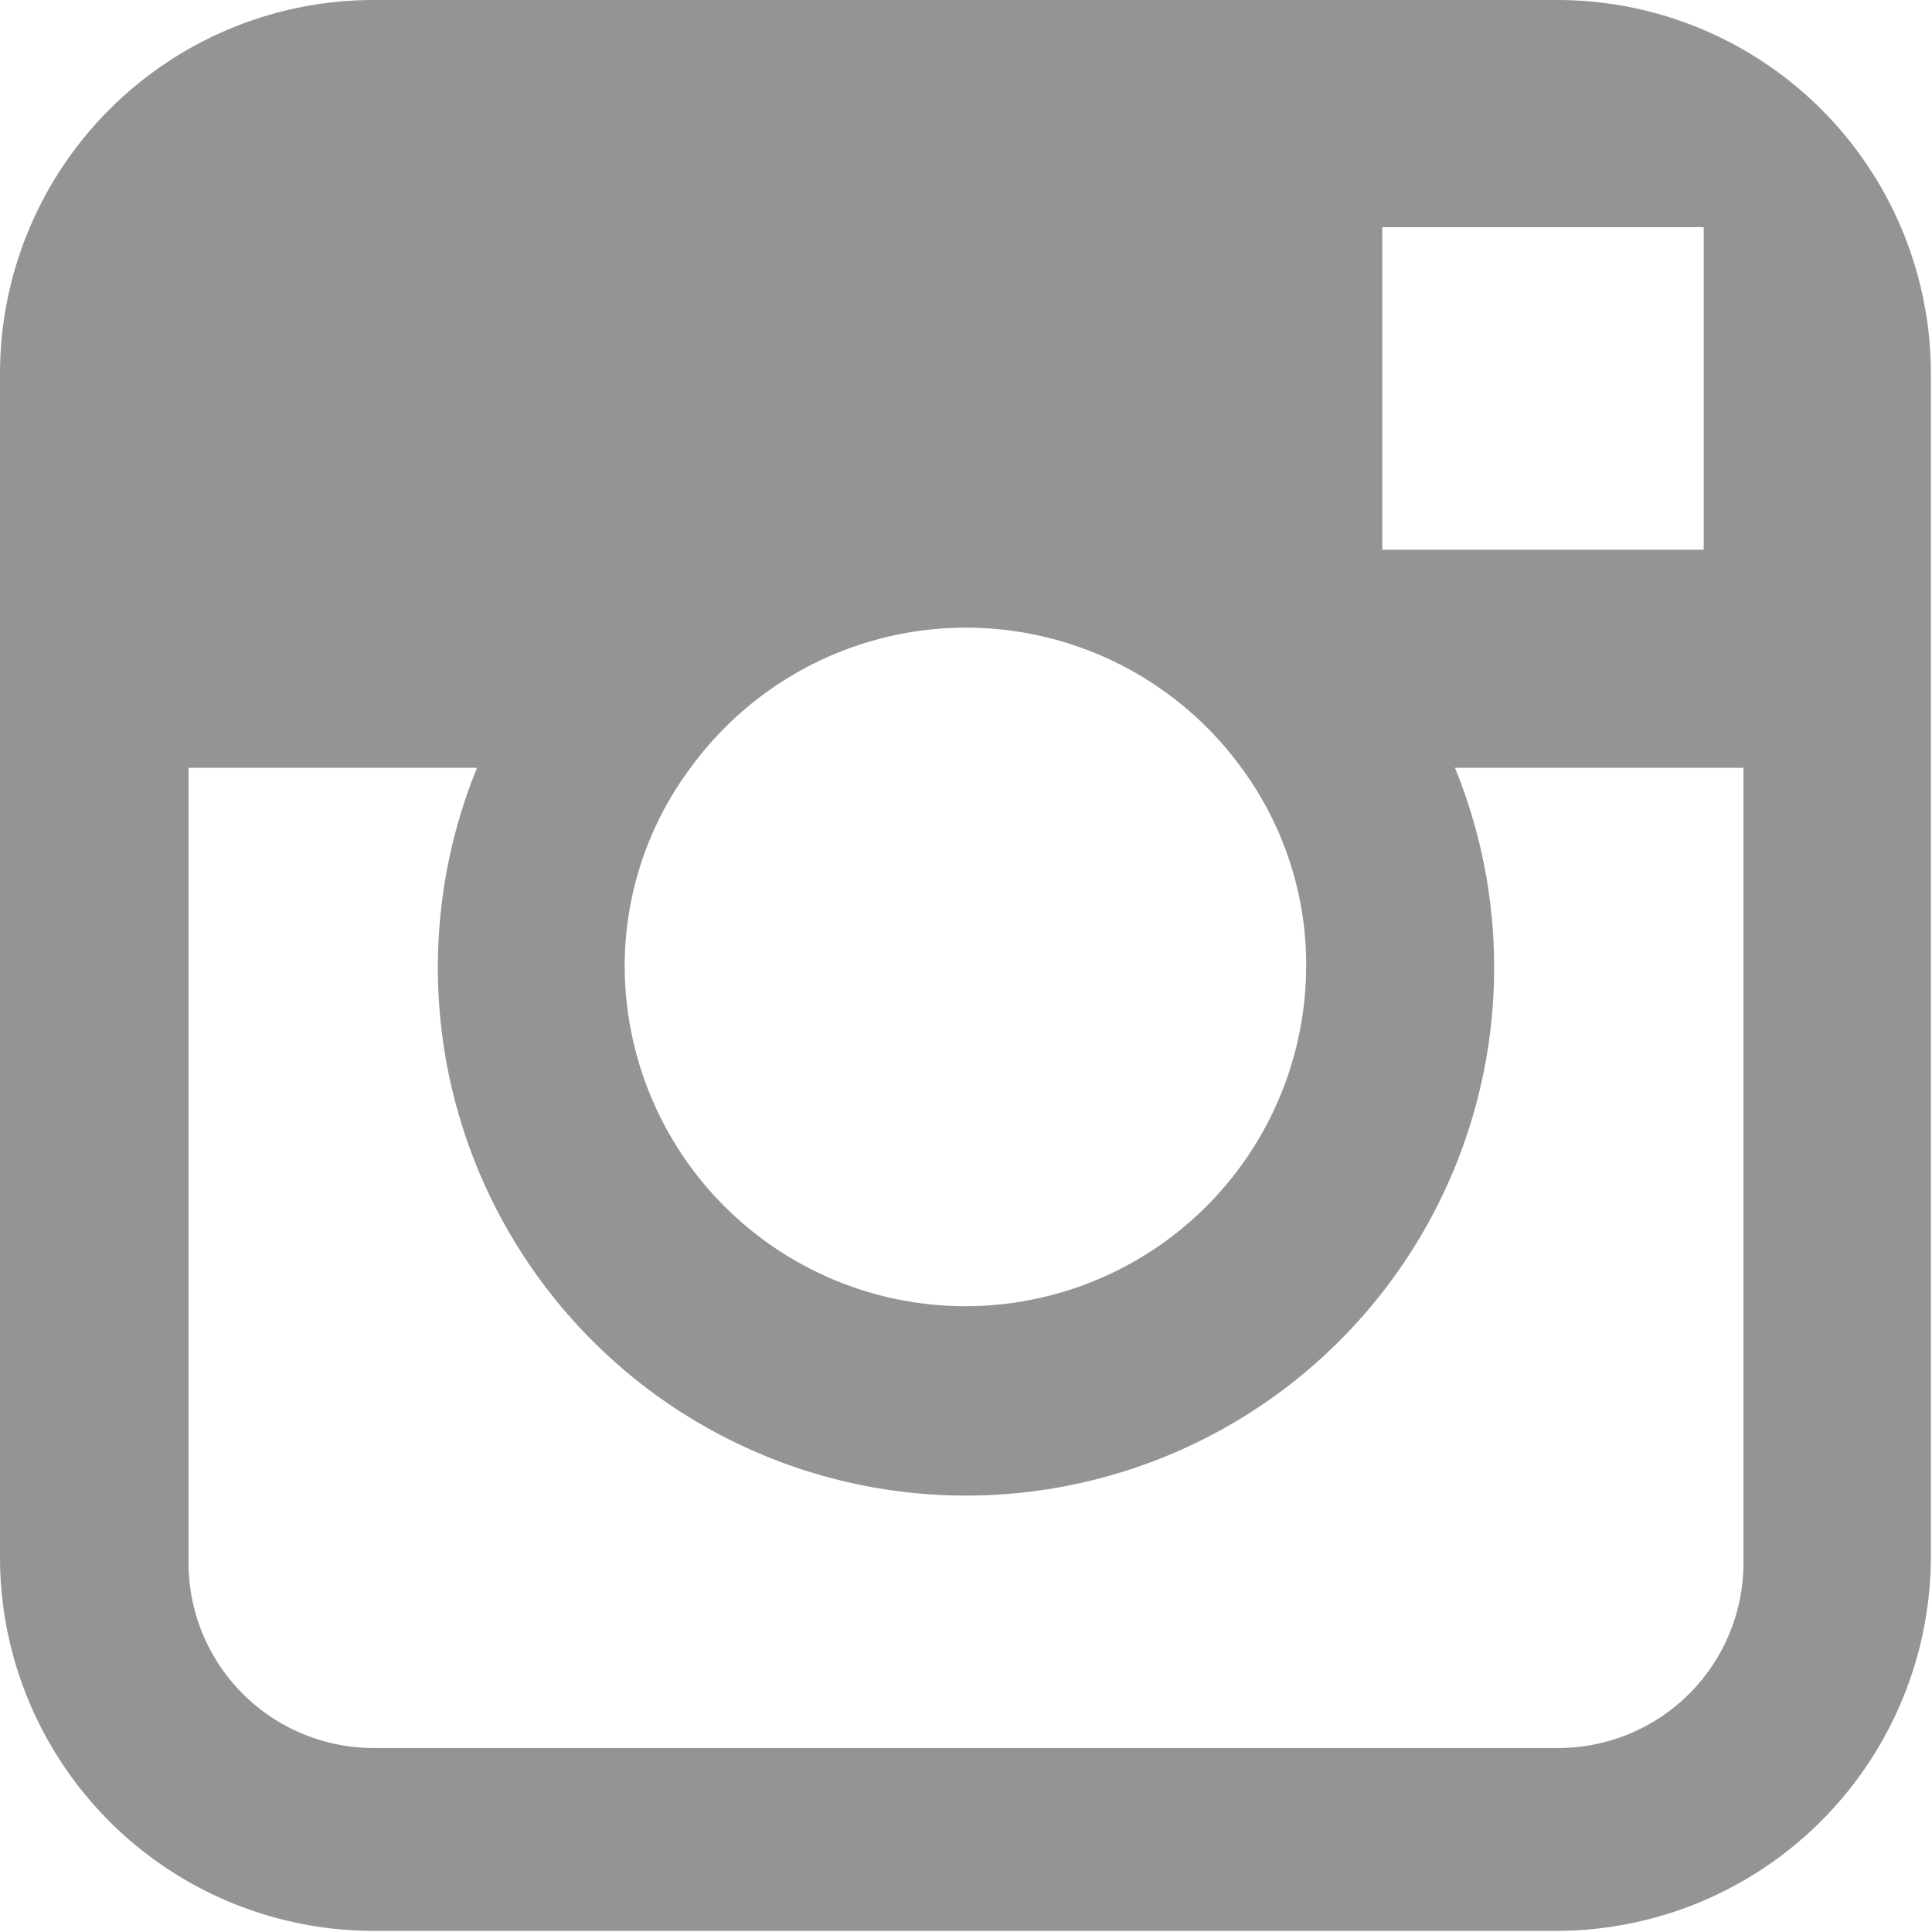
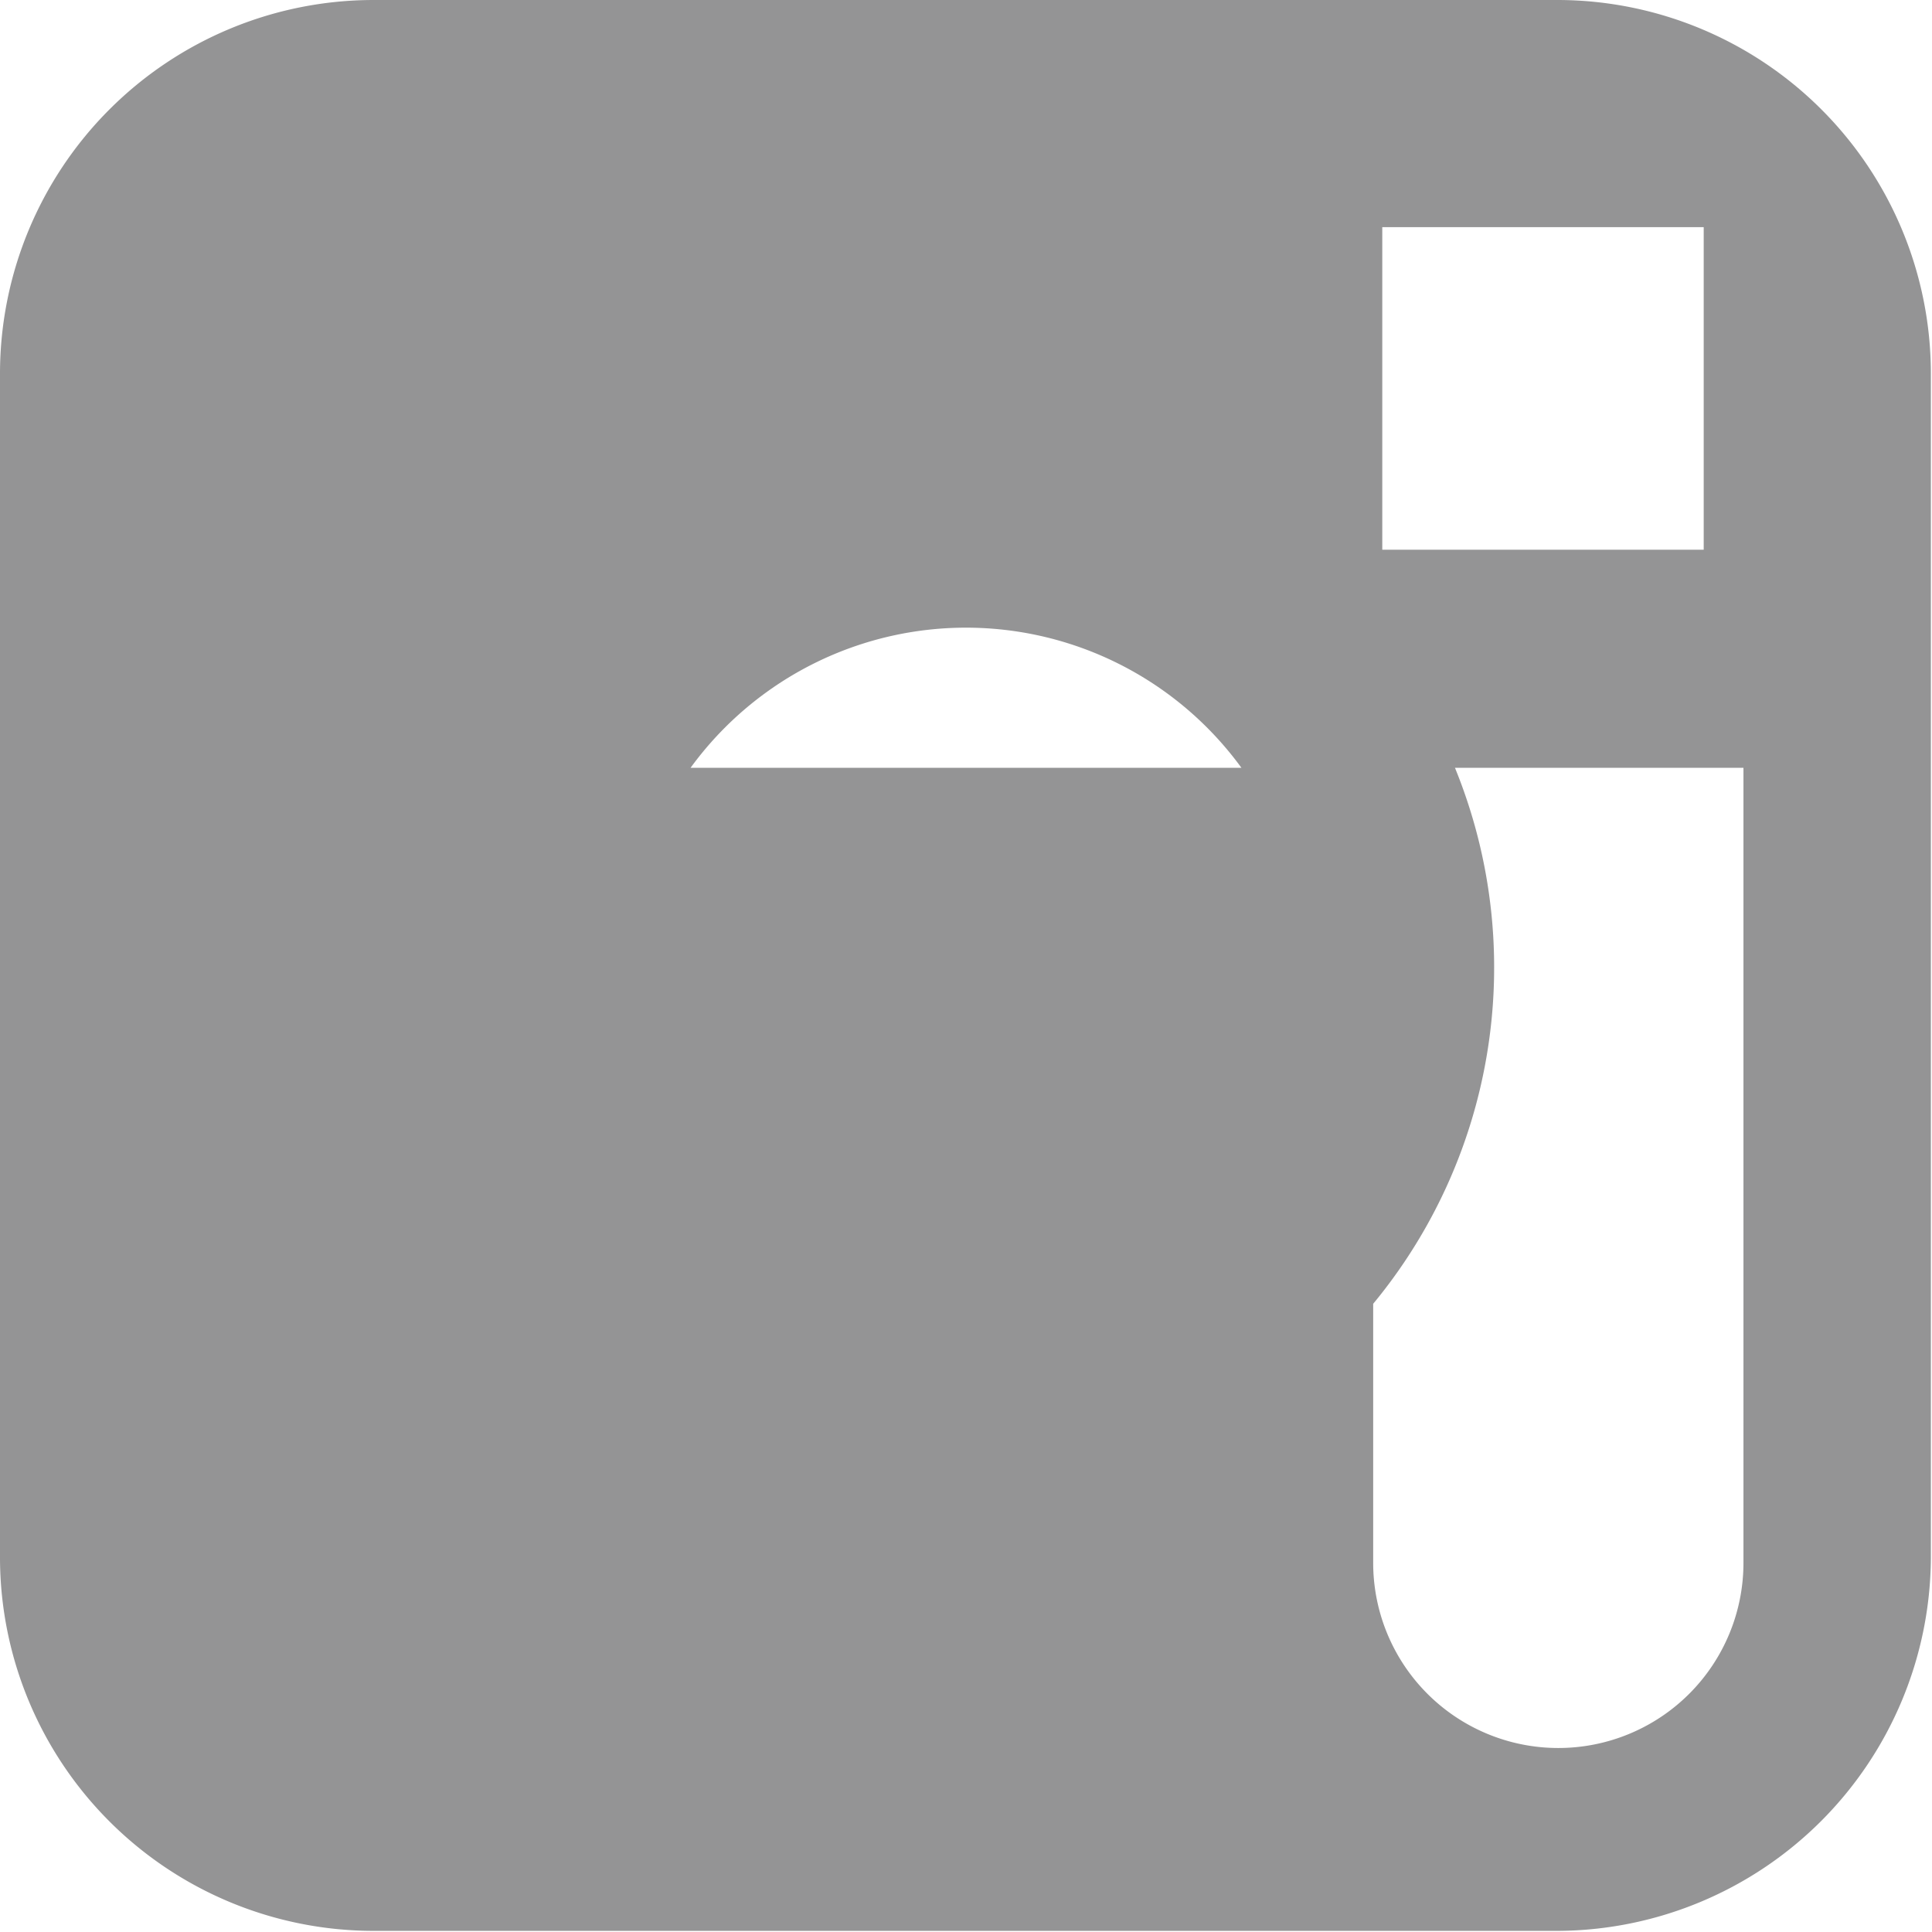
<svg xmlns="http://www.w3.org/2000/svg" viewBox="0 0 17.01 17.01">
  <defs>
    <style>.cls-1{fill:#949495;}</style>
  </defs>
  <title>Asset 1</title>
  <g id="Layer_2" data-name="Layer 2">
    <g id="Layer_1-2" data-name="Layer 1">
-       <path class="cls-1" d="M13.72,0H3.29A3.29,3.29,0,0,0,0,3.29V13.72A3.29,3.29,0,0,0,3.29,17H13.72A3.3,3.3,0,0,0,17,13.72V3.29A3.29,3.29,0,0,0,13.72,0Zm.94,2H15V4.84H12.17V2ZM6.08,6.76a3,3,0,0,1,4.85,0A2.92,2.92,0,0,1,11.5,8.5a3,3,0,1,1-6,0A2.92,2.92,0,0,1,6.08,6.76Zm9.27,7a1.63,1.63,0,0,1-1.63,1.63H3.29a1.63,1.63,0,0,1-1.63-1.63v-7H4.2a4.65,4.65,0,1,0,8.61,0h2.54Z" />
+       <path class="cls-1" d="M13.72,0H3.29A3.29,3.29,0,0,0,0,3.29V13.72A3.29,3.29,0,0,0,3.29,17H13.72A3.3,3.3,0,0,0,17,13.72V3.29A3.29,3.29,0,0,0,13.72,0Zm.94,2H15V4.84H12.17V2ZM6.08,6.76a3,3,0,0,1,4.85,0A2.92,2.92,0,0,1,11.5,8.5a3,3,0,1,1-6,0A2.92,2.92,0,0,1,6.08,6.76Zm9.27,7a1.63,1.63,0,0,1-1.63,1.63a1.63,1.63,0,0,1-1.63-1.63v-7H4.2a4.65,4.65,0,1,0,8.61,0h2.54Z" />
    </g>
  </g>
</svg>